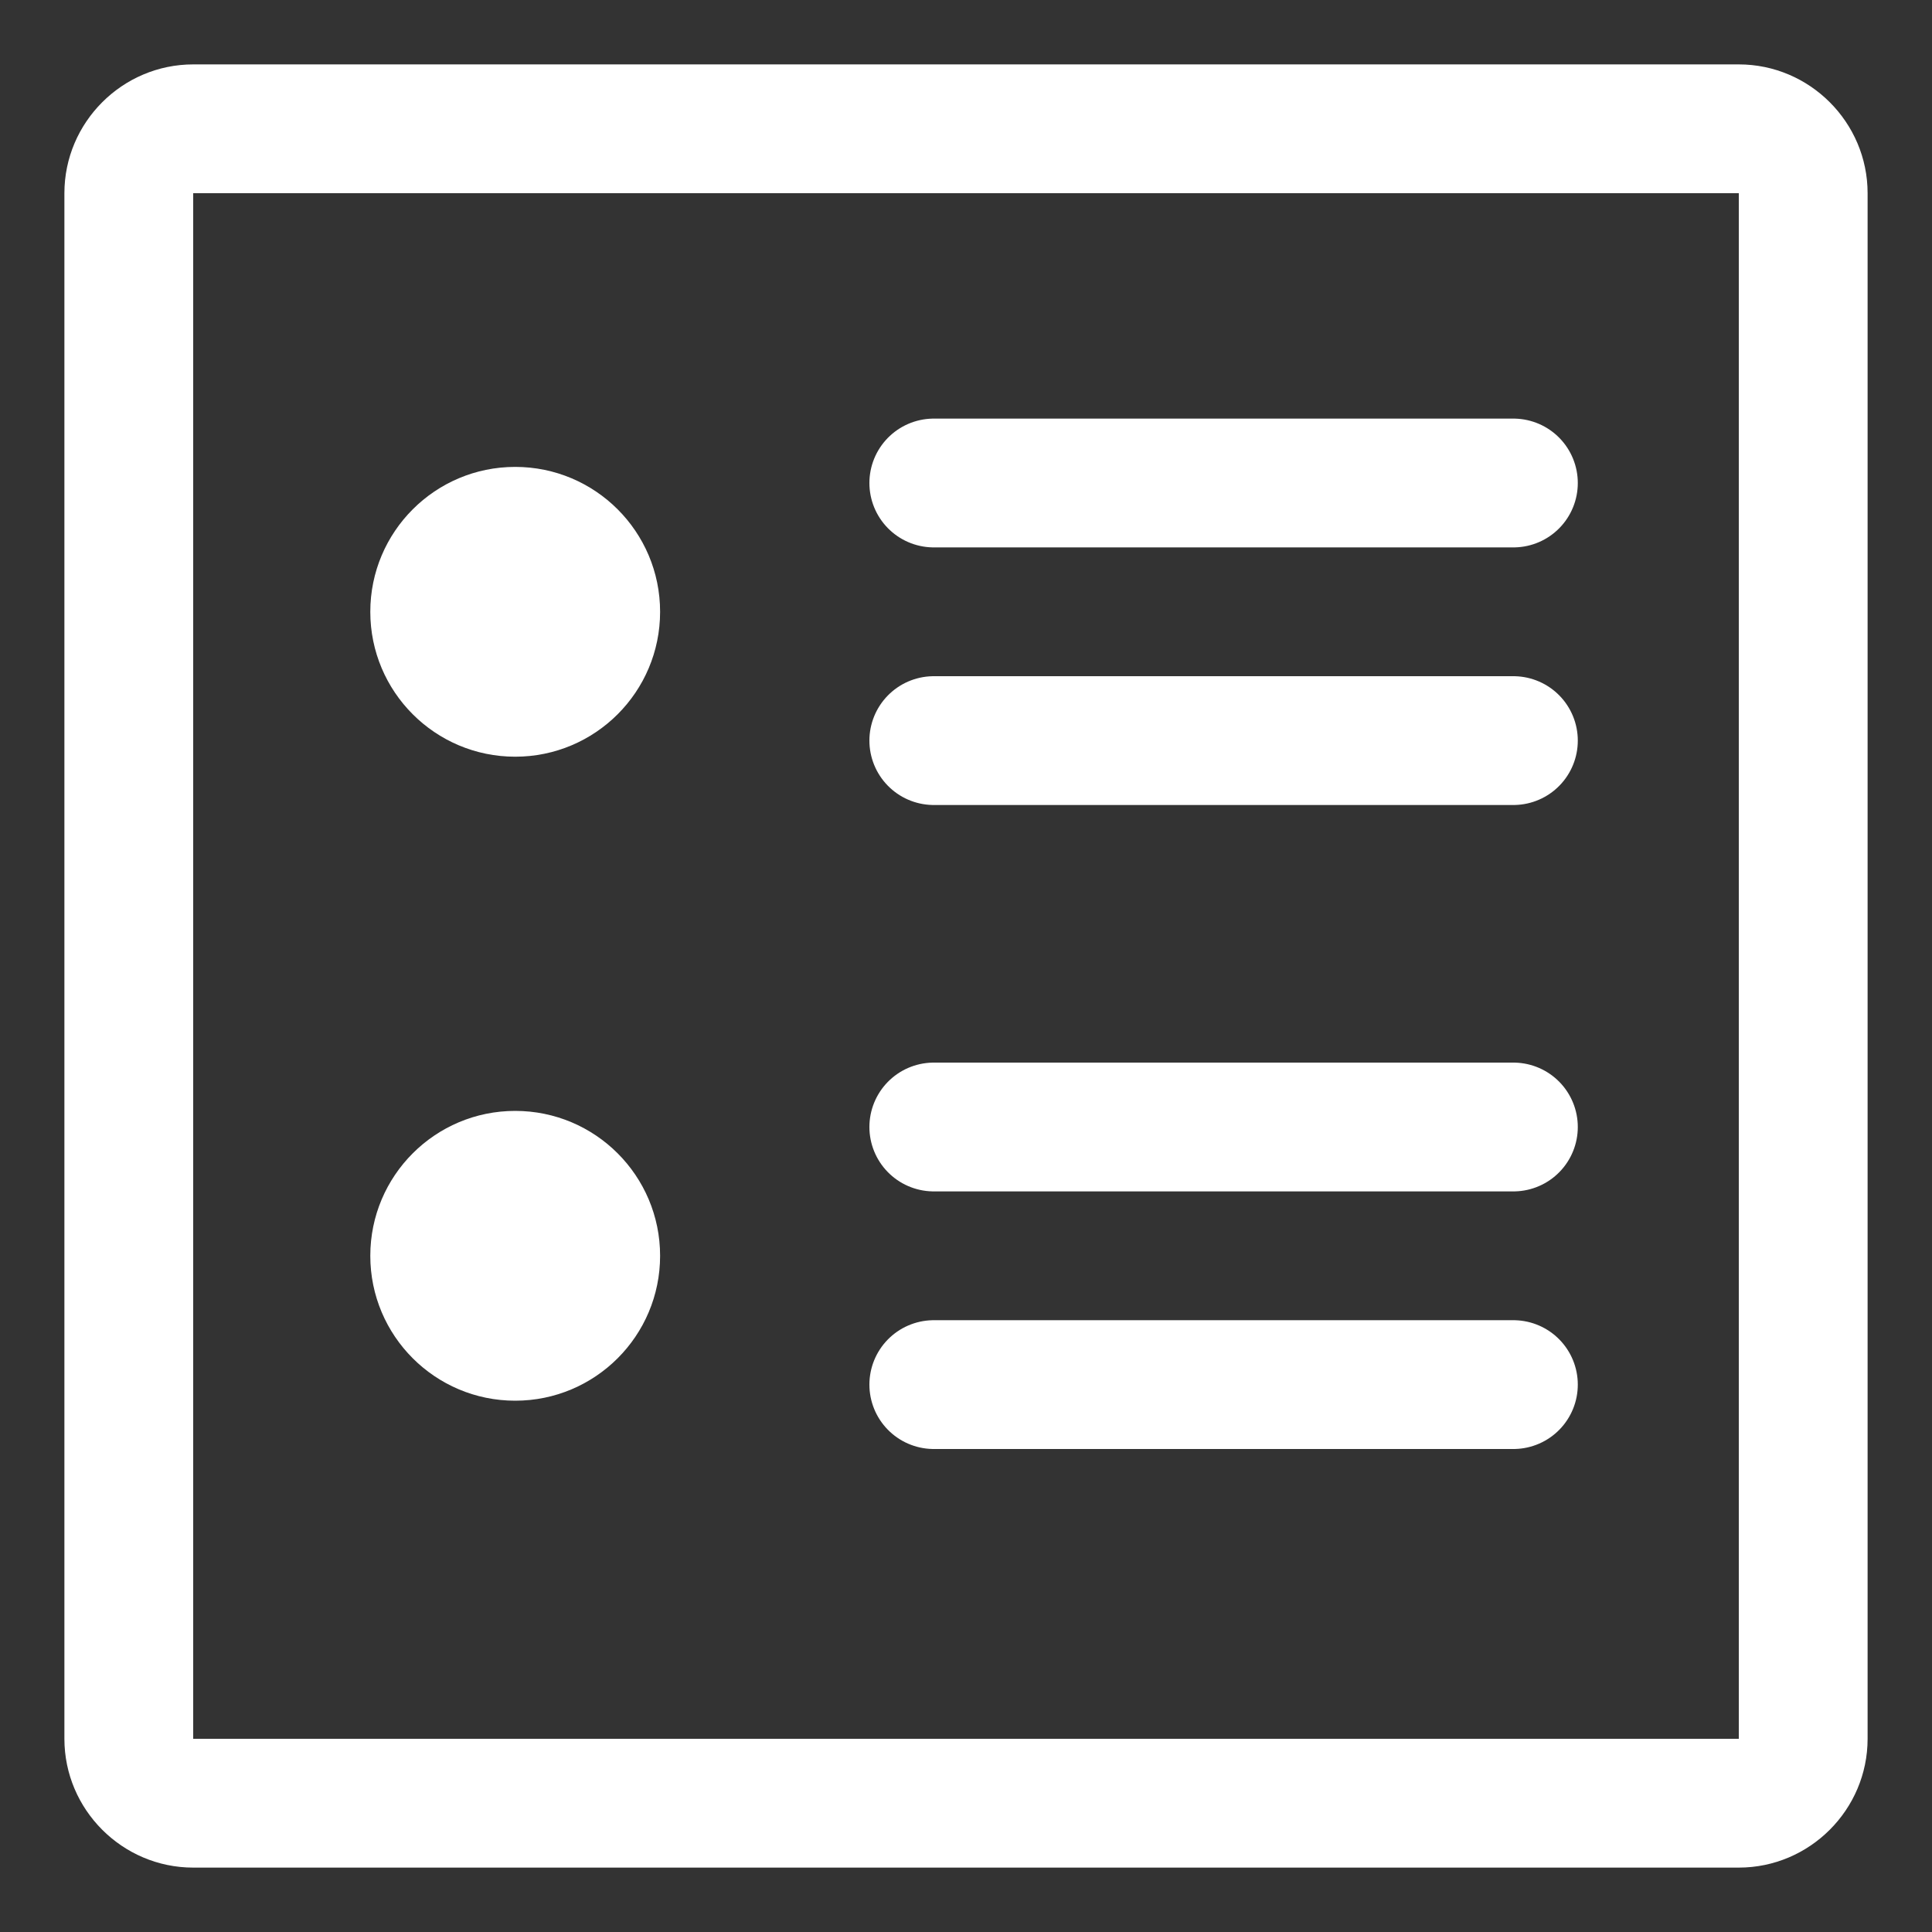
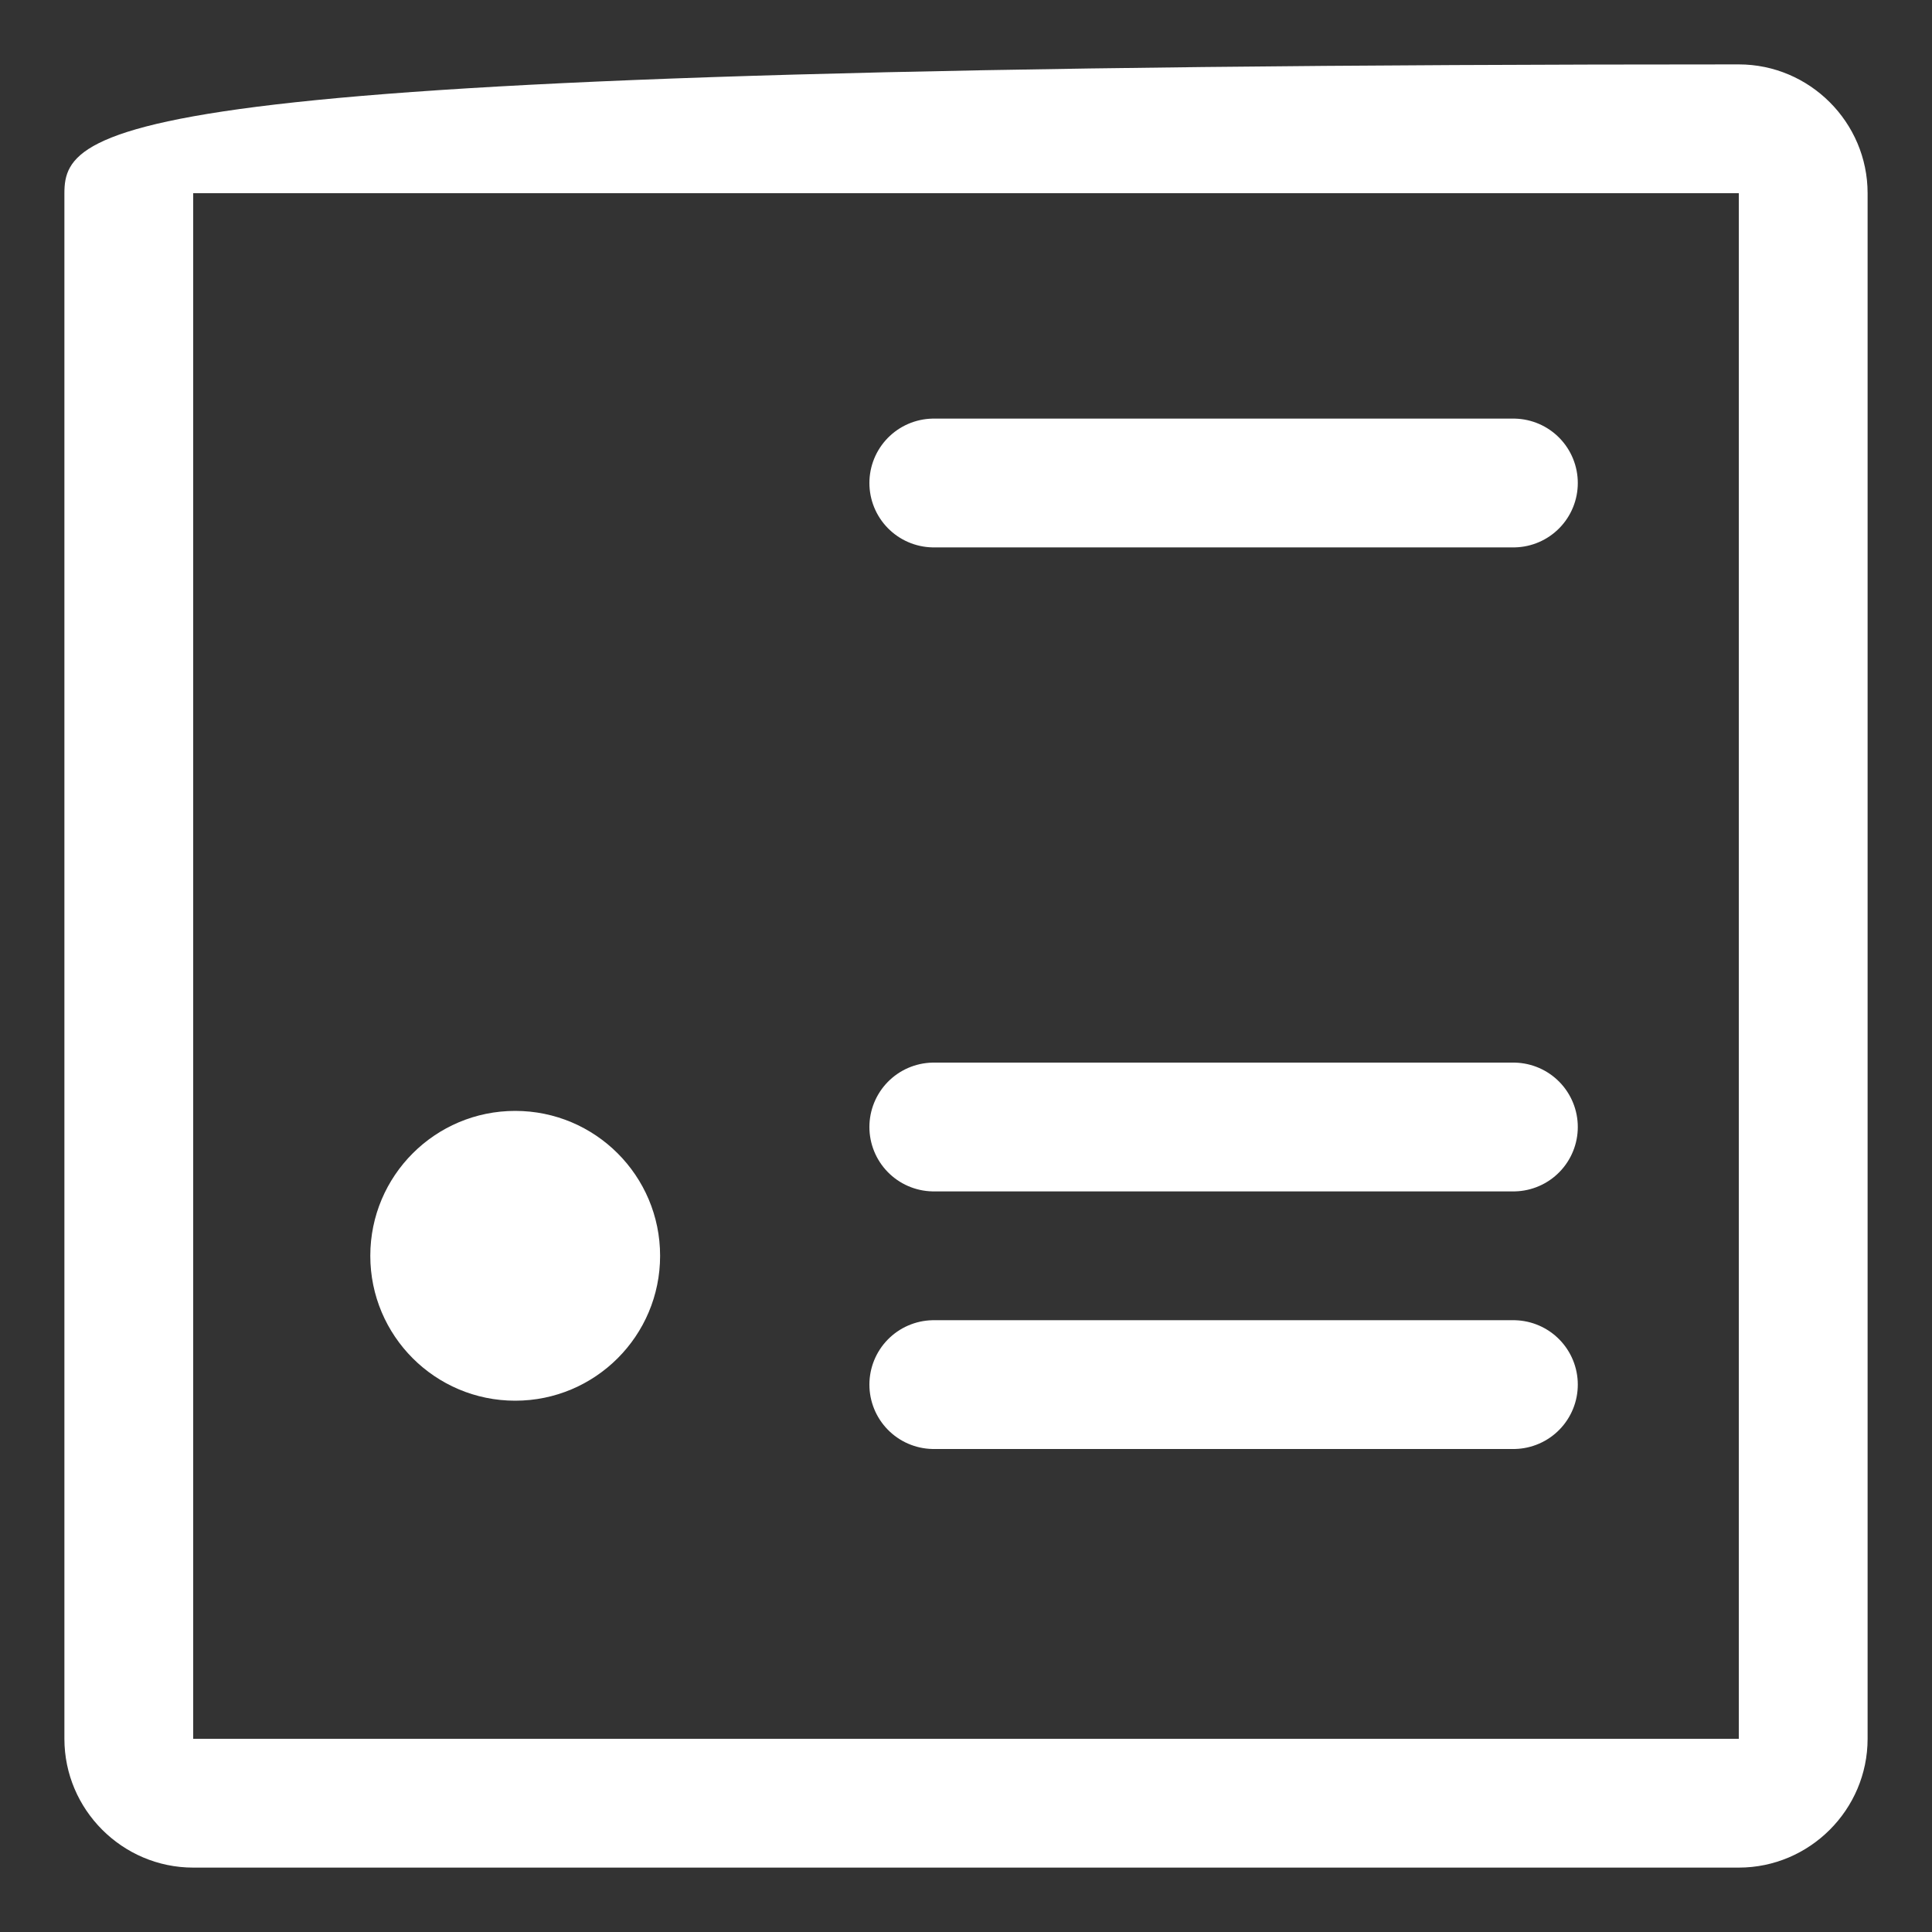
<svg xmlns="http://www.w3.org/2000/svg" id="Layer_9" data-name="Layer 9" viewBox="0 0 30 30">
  <rect x="0" y="0" width="30" height="30" fill="#333333" stroke="none" />
  <defs>
    <style> .cls-1 { fill: #fff; } .cls-2 { fill: none; stroke: #fff; stroke-linecap: round; stroke-linejoin: round; stroke-width: 2px; } </style>
  </defs>
-   <path class="cls-1" d="M27,3V27H3V3H27m0-2H3C1.9,1,1,1.9,1,3V27c0,1.1,.9,2,2,2H27c1.1,0,2-.9,2-2V3c0-1.1-.9-2-2-2h0Z" />
-   <circle class="cls-1" cx="8" cy="9.5" r="2.25" />
-   <line class="cls-2" x1="14.5" y1="11.5" x2="23.5" y2="11.5" />
+   <path class="cls-1" d="M27,3V27H3V3H27m0-2C1.9,1,1,1.9,1,3V27c0,1.1,.9,2,2,2H27c1.1,0,2-.9,2-2V3c0-1.1-.9-2-2-2h0Z" />
  <line class="cls-2" x1="14.5" y1="7.5" x2="23.5" y2="7.5" />
  <circle class="cls-1" cx="8" cy="19.5" r="2.25" />
  <line class="cls-2" x1="14.5" y1="21.5" x2="23.5" y2="21.5" />
  <line class="cls-2" x1="14.5" y1="17.5" x2="23.5" y2="17.5" />
</svg>